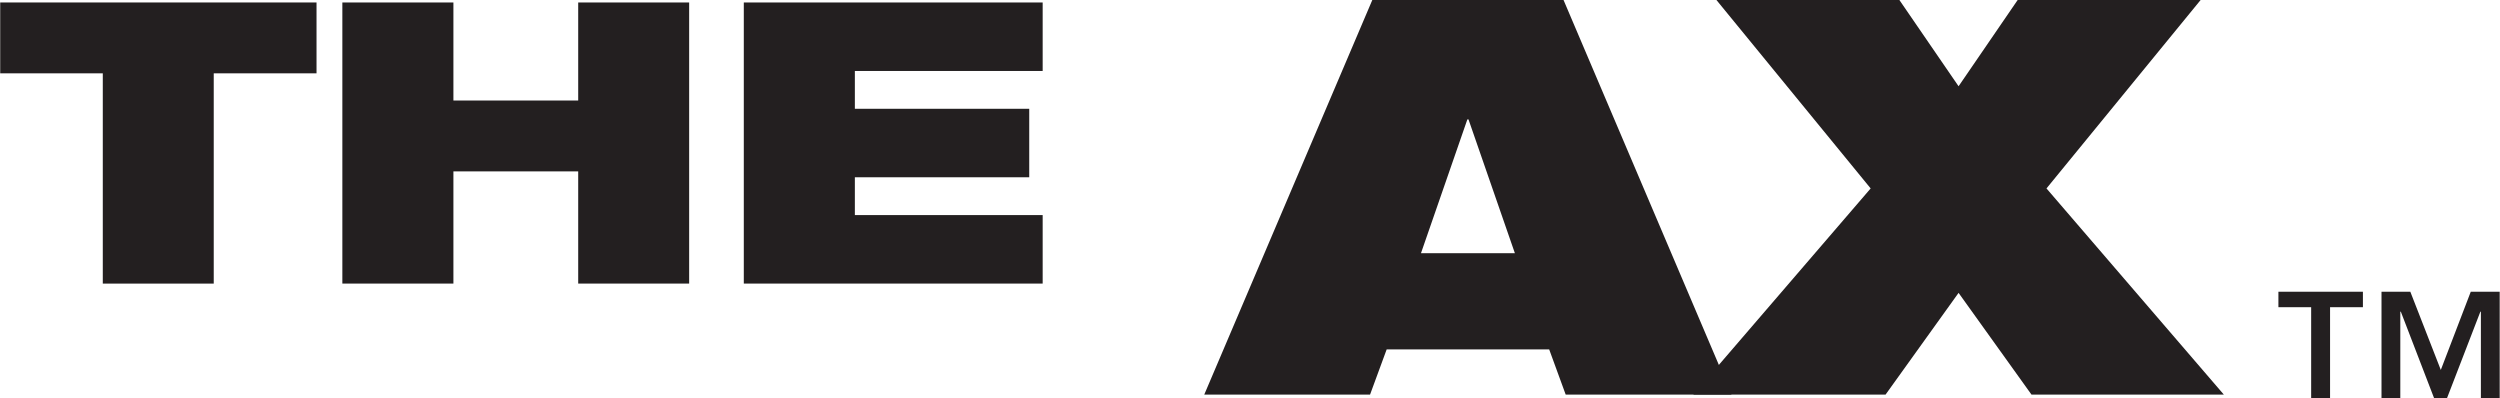
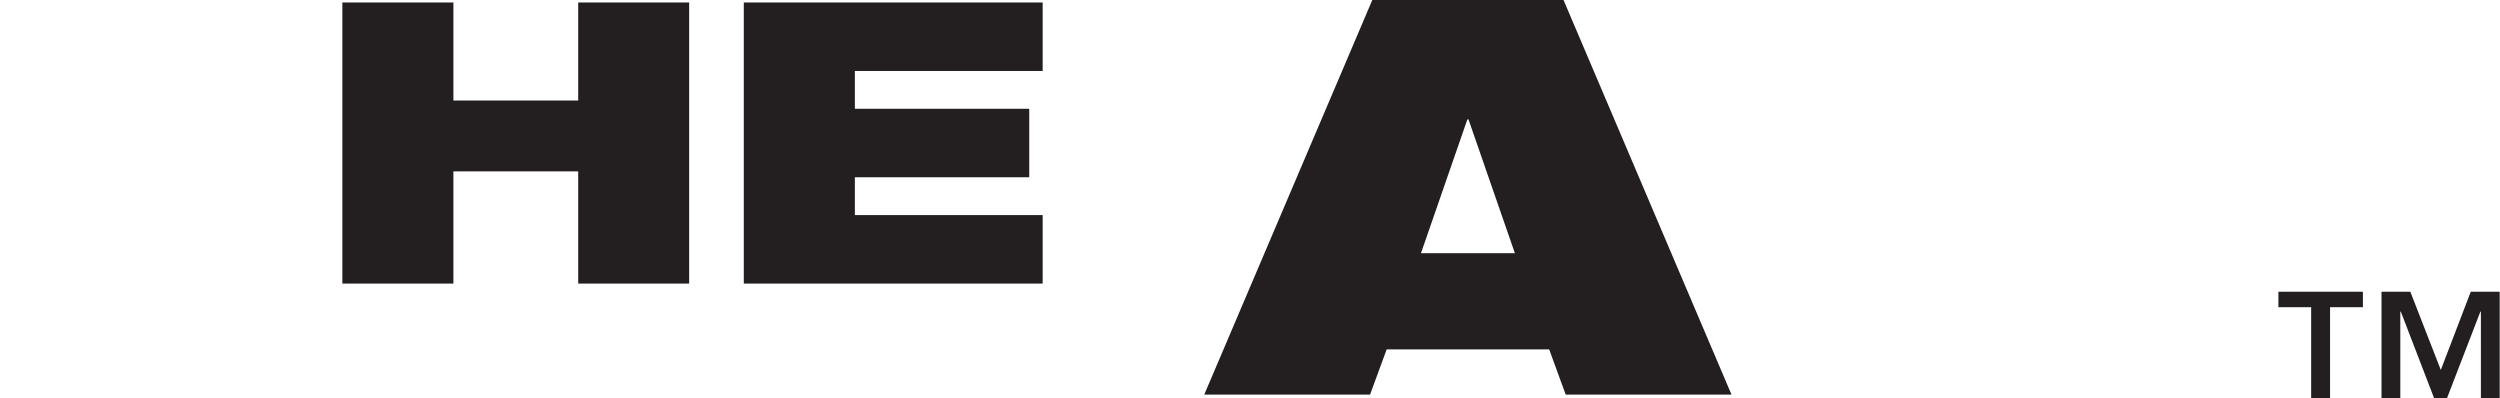
<svg xmlns="http://www.w3.org/2000/svg" id="Layer_1" data-name="Layer 1" viewBox="0 0 242 38.54">
  <defs>
    <style>
      .cls-1 {
        fill: none;
      }

      .cls-2, .cls-3 {
        fill: #231f20;
      }

      .cls-3 {
        fill-rule: evenodd;
      }

      .cls-4 {
        clip-path: url(#clippath);
      }
    </style>
    <clipPath id="clippath">
-       <rect class="cls-1" x=".02" y="0" width="241.96" height="38.54" />
-     </clipPath>
+       </clipPath>
  </defs>
  <g class="cls-4">
-     <polygon class="cls-2" points="9.95 7.1 0 7.1 0 .24 30.64 .24 30.64 7.1 20.69 7.1 20.69 27.45 9.95 27.45 9.95 7.1 9.95 7.1" />
-   </g>
+     </g>
  <polygon class="cls-2" points="55.97 16.59 43.89 16.59 43.89 27.45 33.14 27.45 33.14 .24 43.89 .24 43.89 9.73 55.97 9.73 55.97 .24 66.71 .24 66.71 27.45 55.97 27.45 55.97 16.59 55.97 16.59" />
  <polygon class="cls-2" points="72 .24 100.93 .24 100.93 6.87 82.75 6.87 82.75 10.53 99.63 10.53 99.63 17.16 82.75 17.16 82.75 20.82 100.93 20.82 100.93 27.45 72 27.45 72 .24 72 .24" />
  <path class="cls-2" d="M142.15,11.56h-.11l-4.49,12.95h9.09l-4.49-12.95h0ZM132.84,0h18.51l16.26,38.2h-16.05l-1.6-4.38h-15.73l-1.61,4.38h-16.05L132.84,0h0Z" />
-   <polygon class="cls-2" points="181.08 18.24 166.15 0 183.86 0 189.59 8.35 195.31 0 213.02 0 198.1 18.24 215.27 38.2 196.65 38.2 189.59 28.35 182.52 38.2 163.91 38.2 181.08 18.24 181.08 18.24" />
  <path class="cls-3" d="M233.33,28.24h-2.8v10.3h1.82v-8.37h.05l3.22,8.37h1.25l3.23-8.37h.05v8.37h1.82v-10.3h-2.8l-2.9,7.57-2.95-7.57h0ZM228.73,28.24h-8.18v1.5h3.17v8.8h1.83v-8.8h3.18v-1.5h0Z" />
</svg>